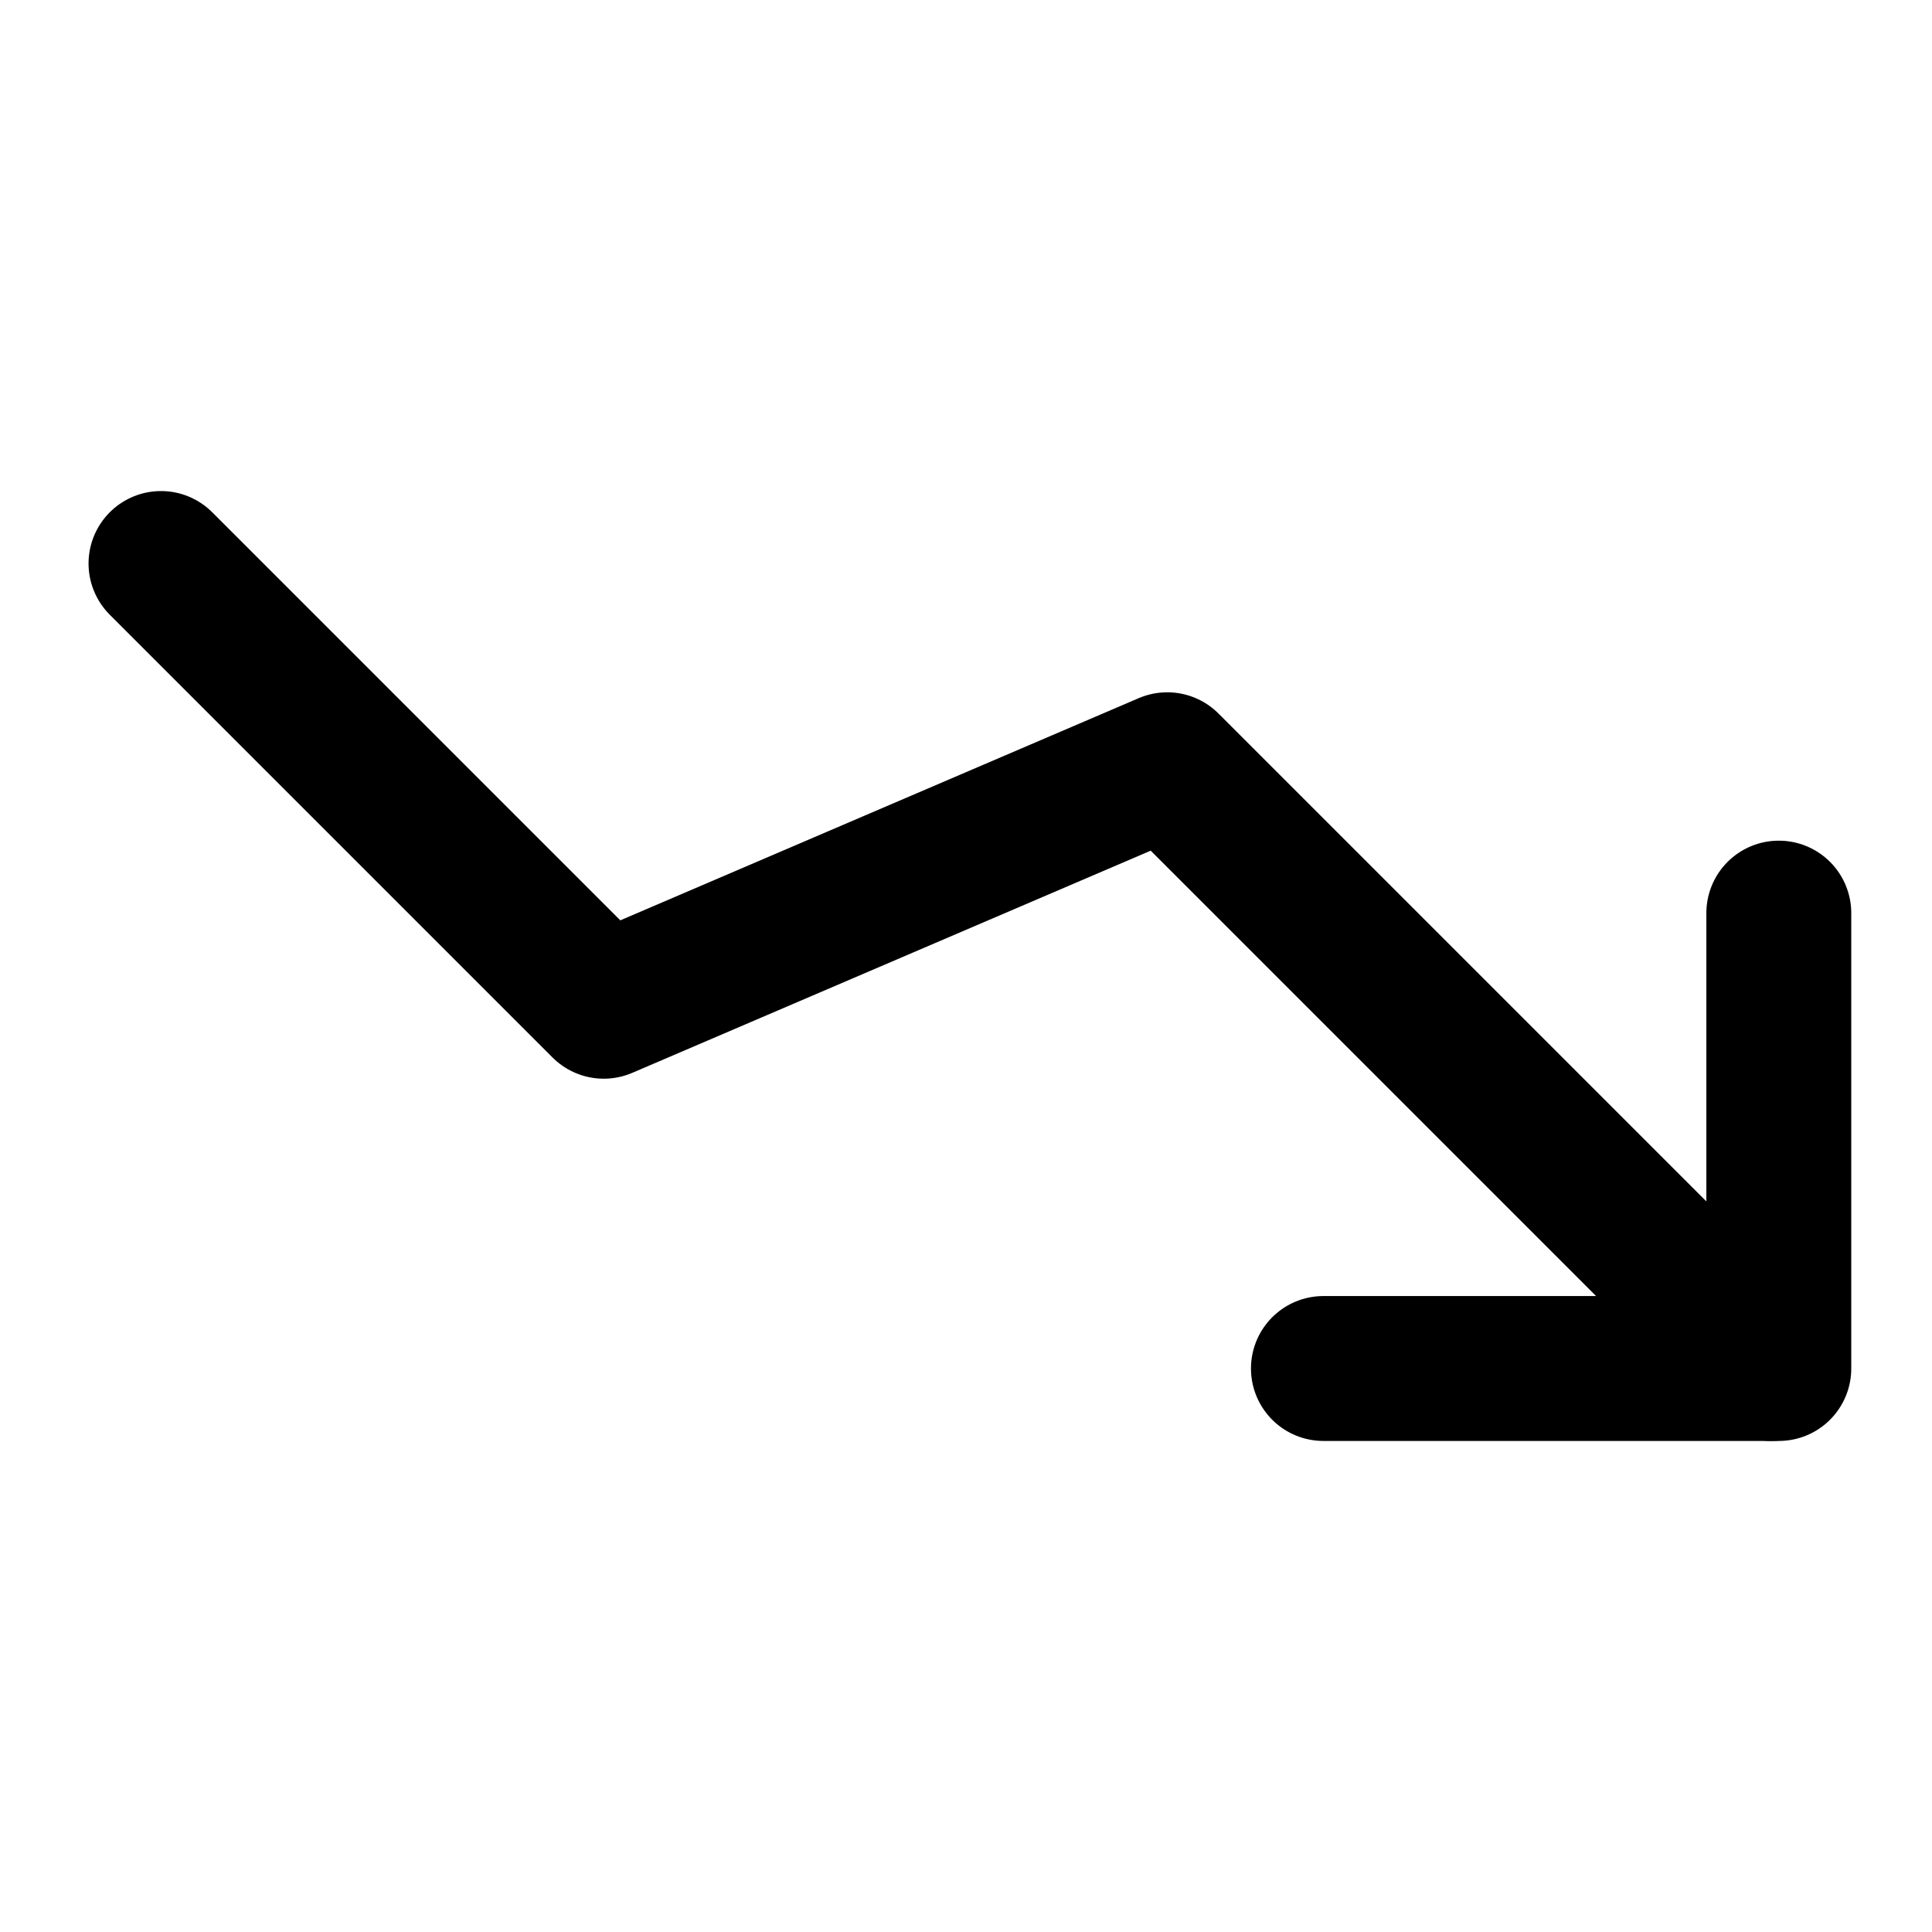
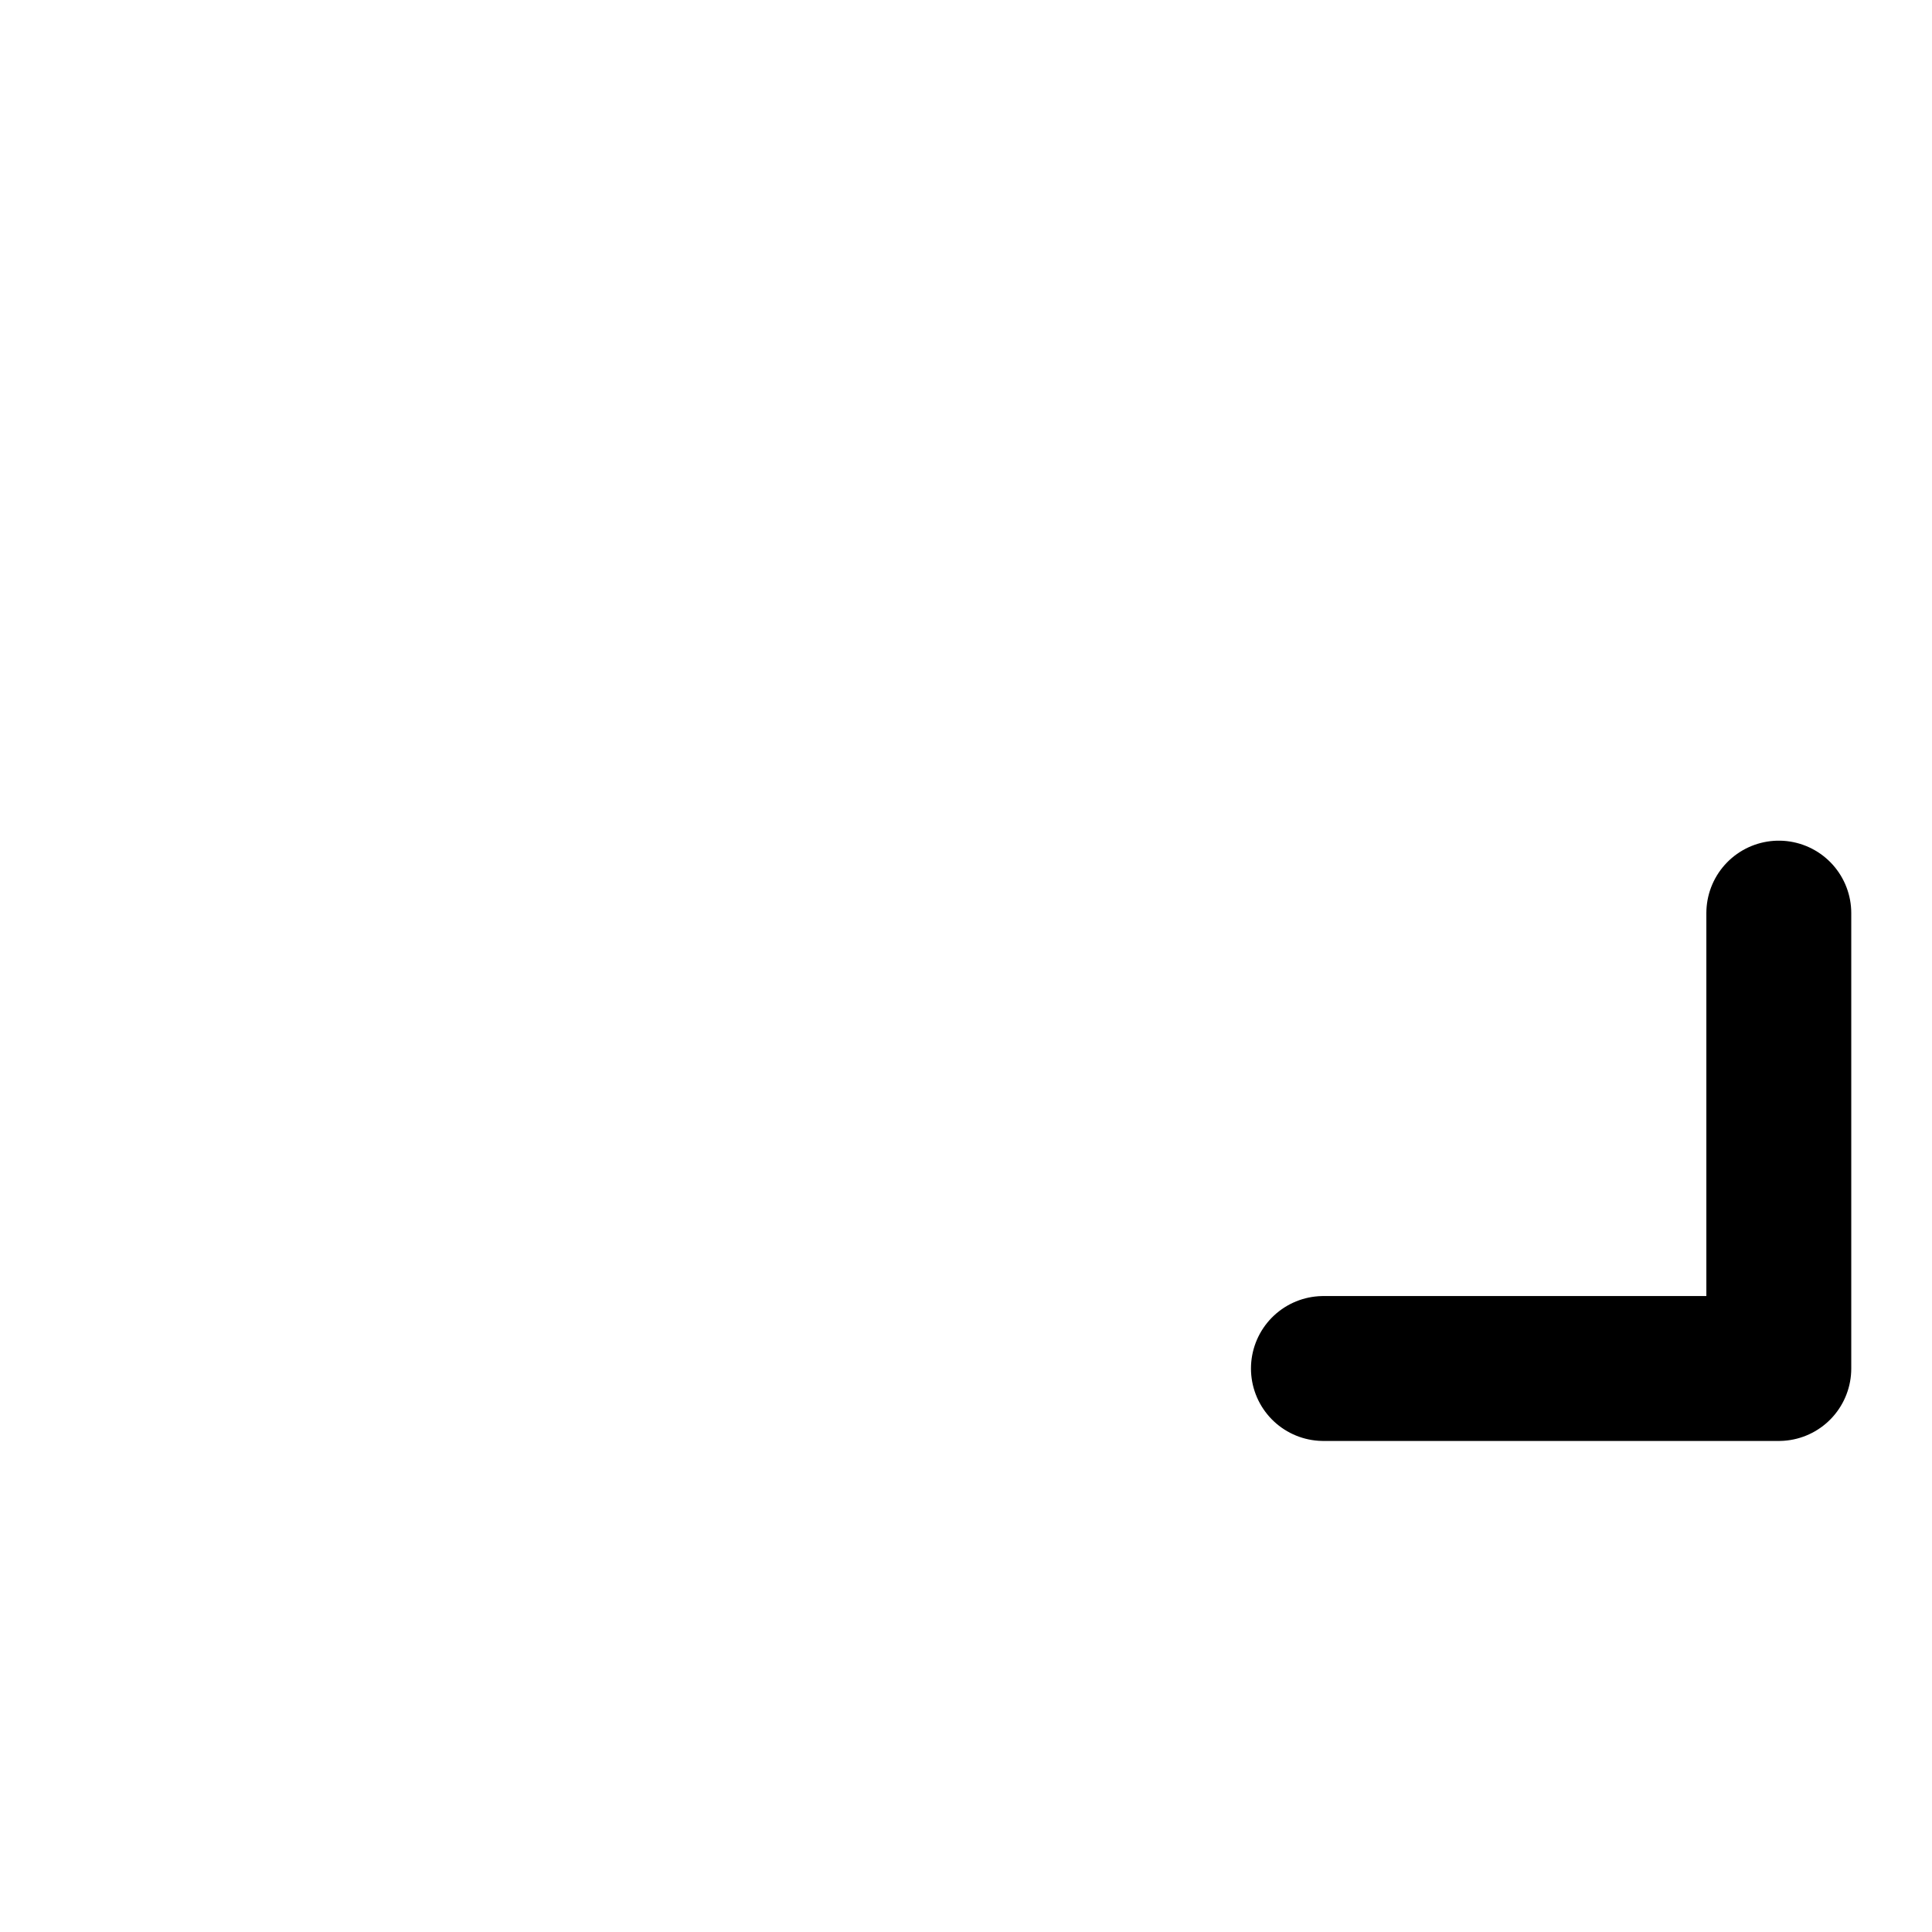
<svg xmlns="http://www.w3.org/2000/svg" width="24" height="24" fill="none" stroke="currentColor" stroke-linecap="round" stroke-linejoin="round" stroke-width="1.8" data-attribution="cc0-icons" viewBox="0 0 24 24">
-   <path d="m22 17-7.5-7.5-7 3L2 7" />
  <path d="M22.097 11.343V17H16.44" />
</svg>